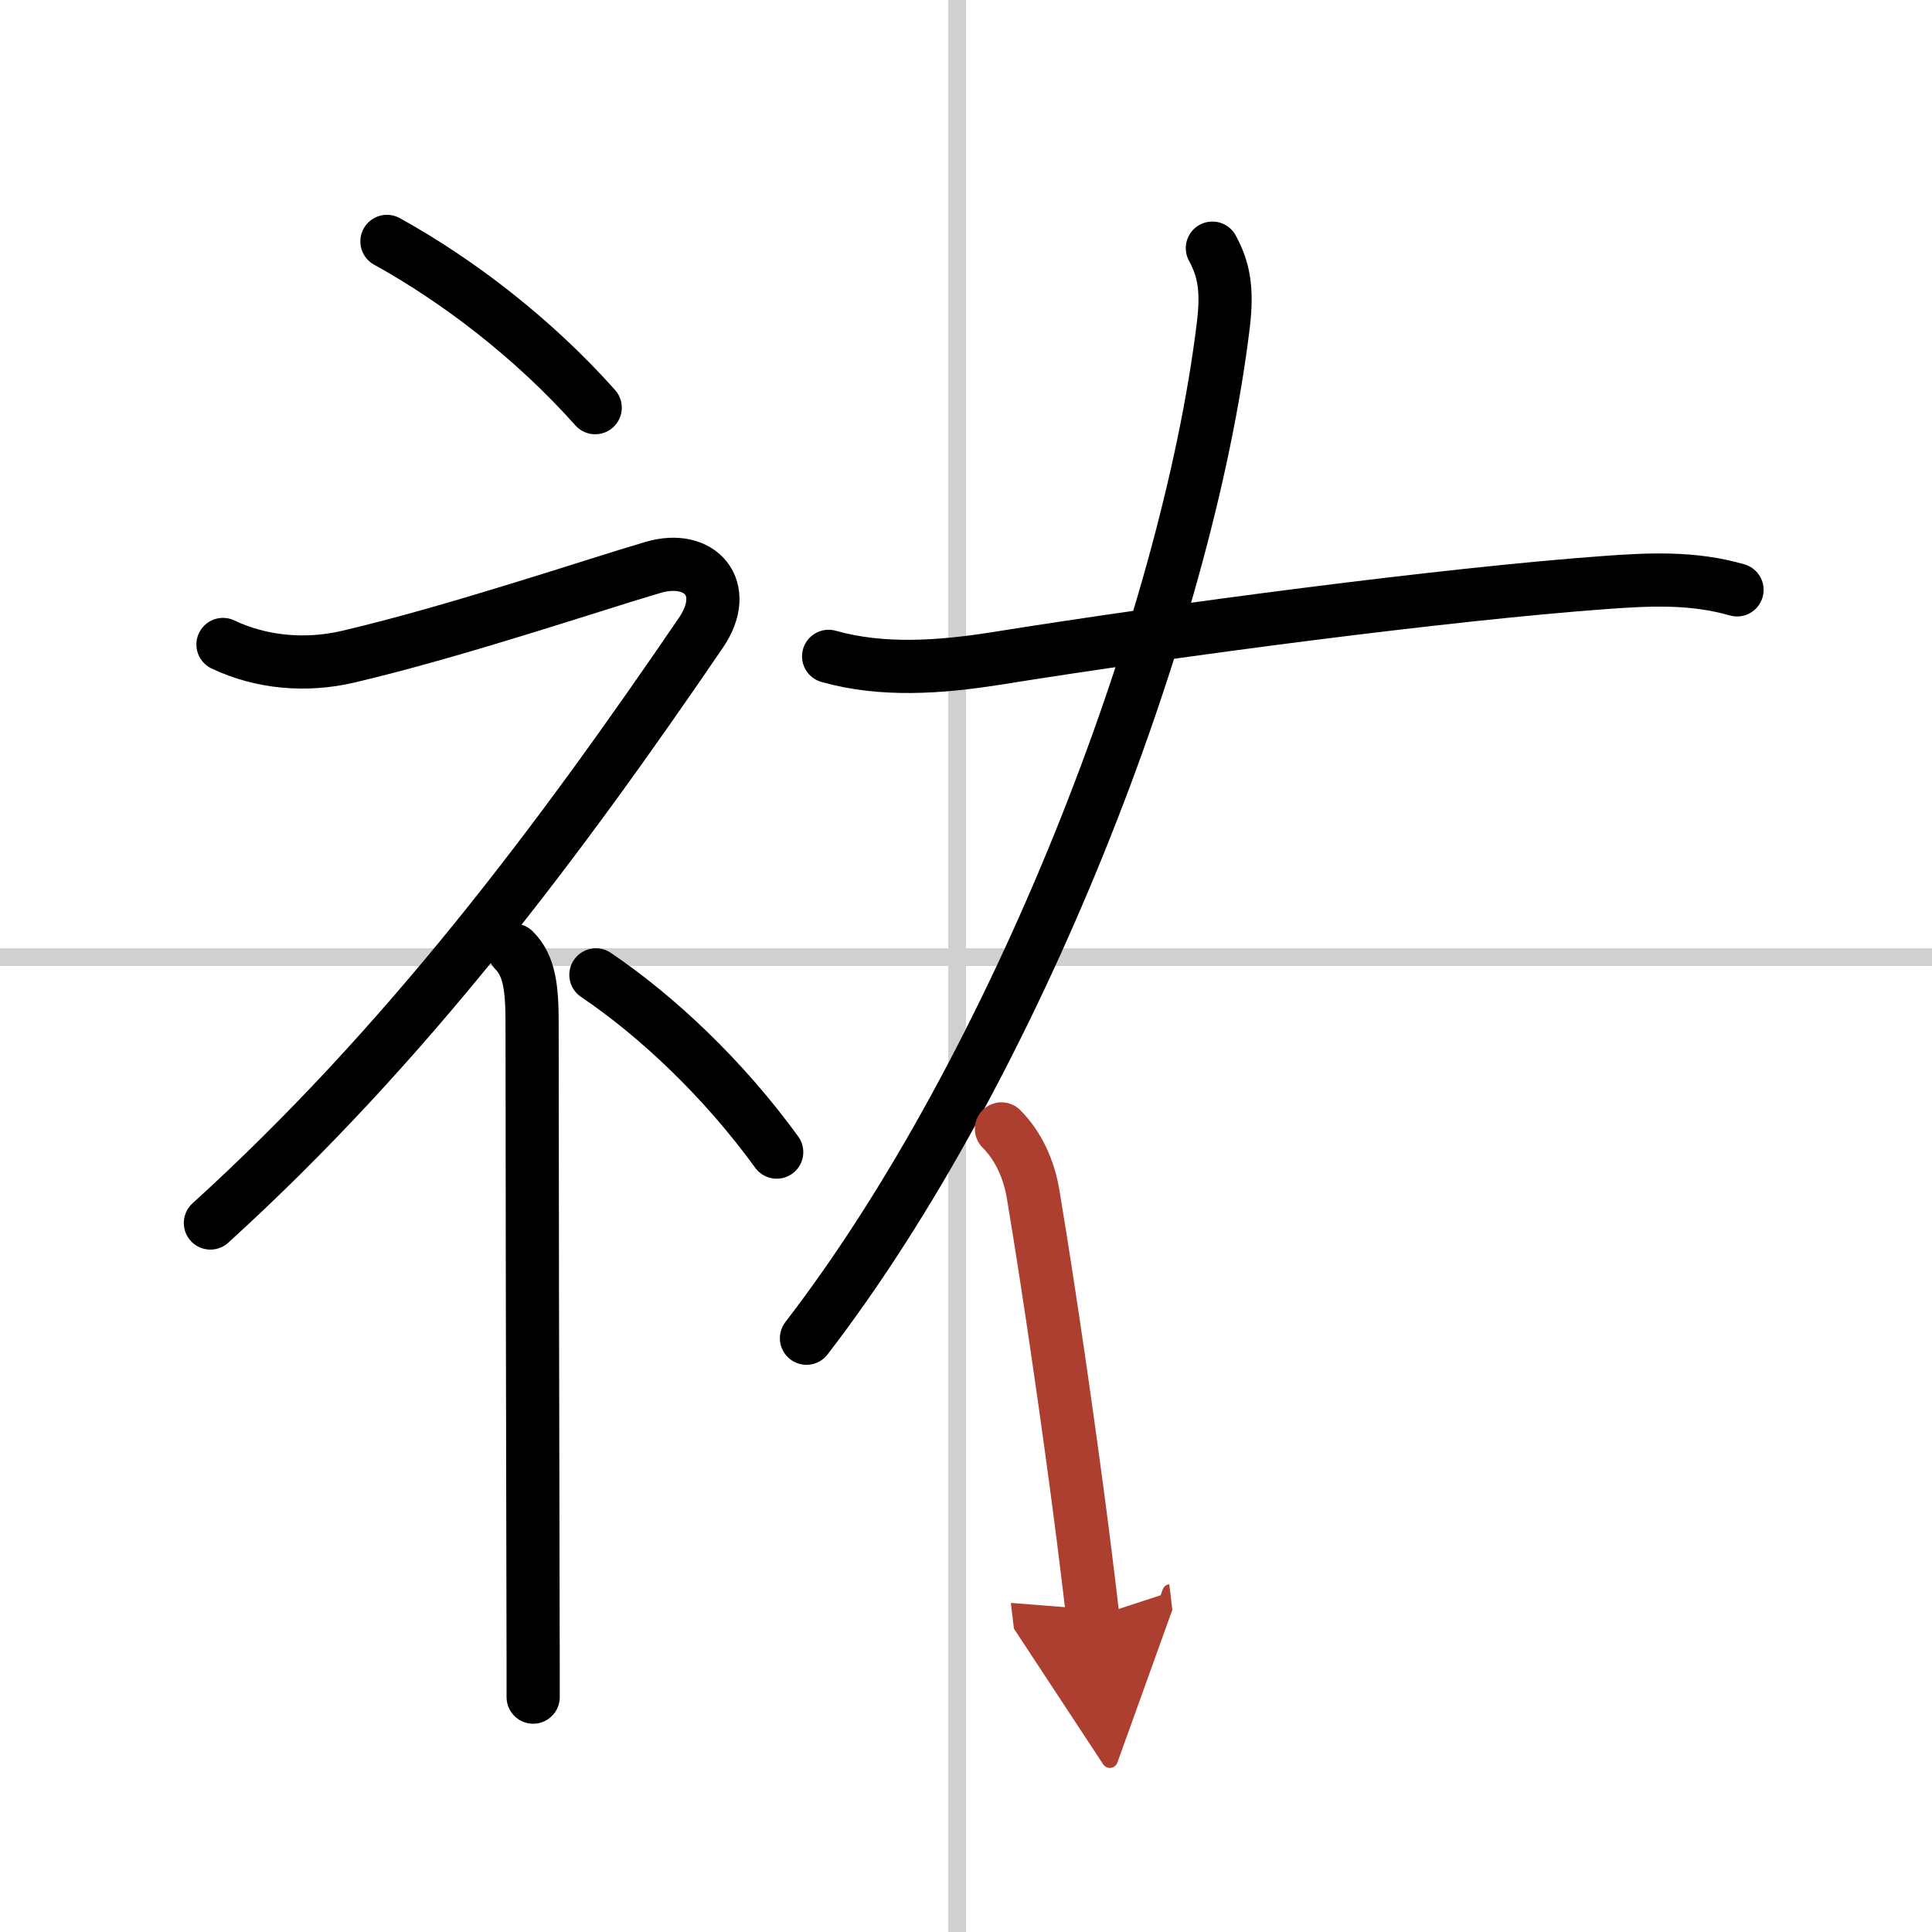
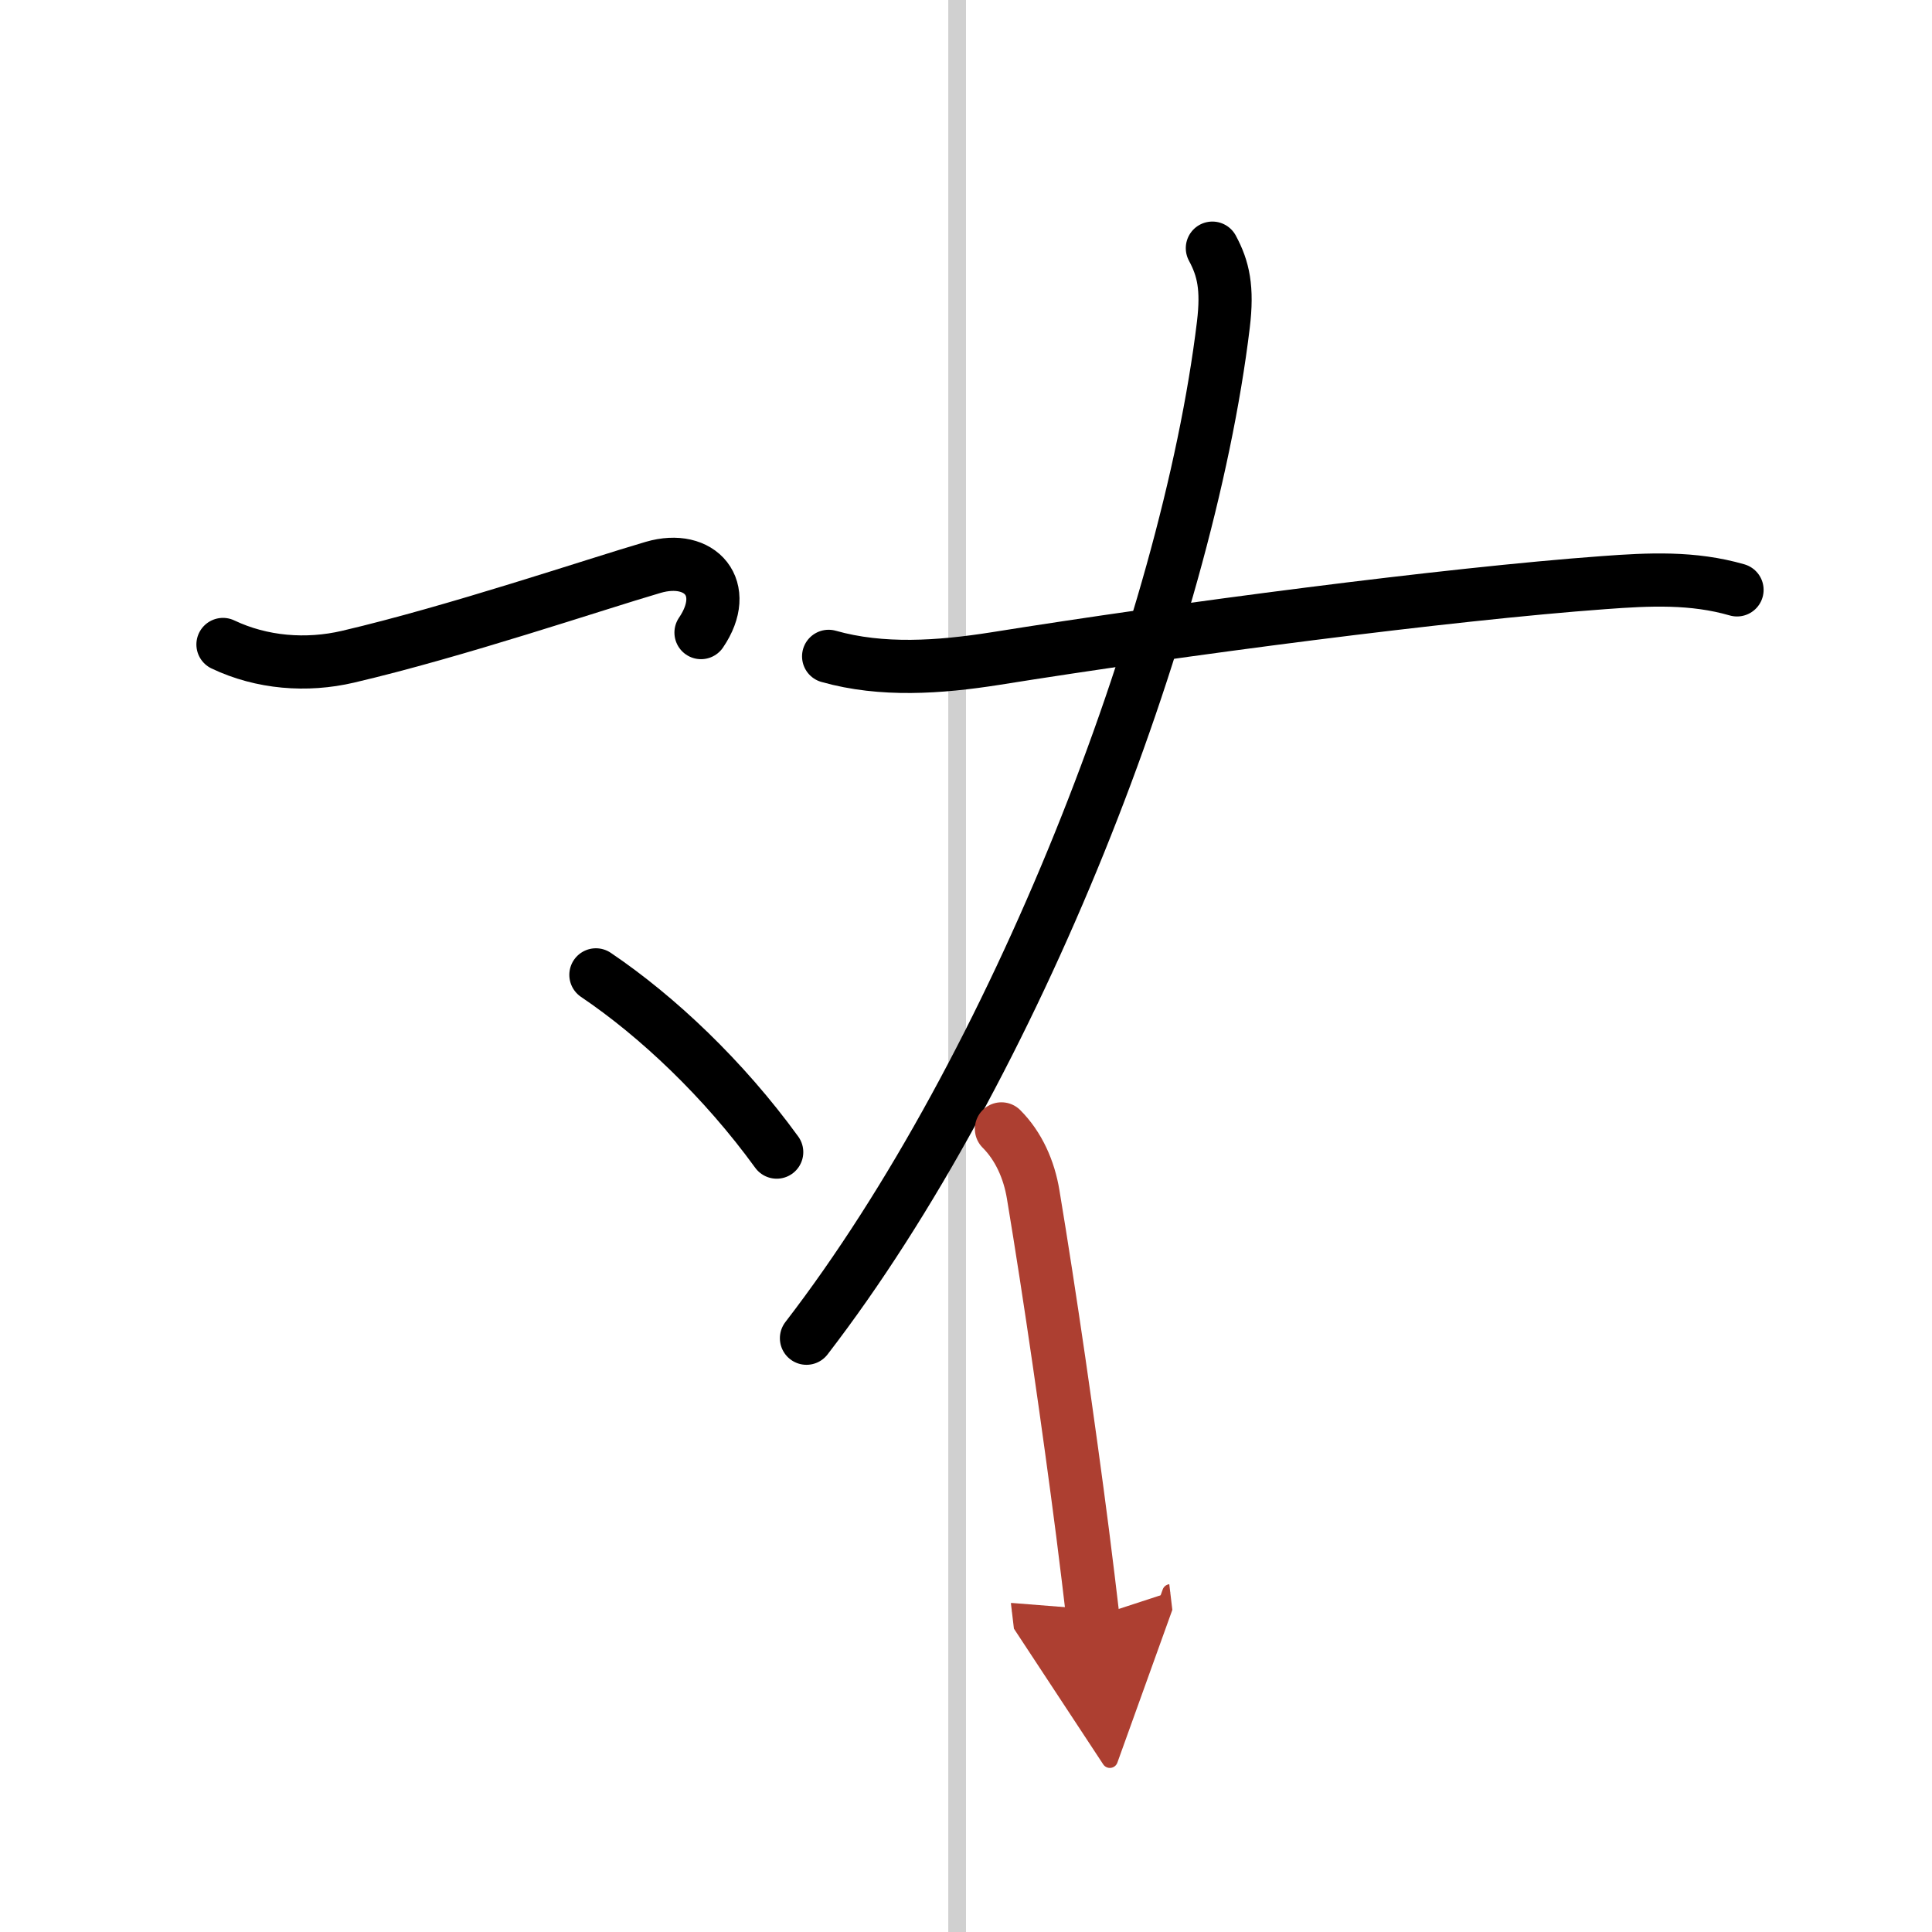
<svg xmlns="http://www.w3.org/2000/svg" width="400" height="400" viewBox="0 0 109 109">
  <defs>
    <marker id="a" markerWidth="4" orient="auto" refX="1" refY="5" viewBox="0 0 10 10">
      <polyline points="0 0 10 5 0 10 1 5" fill="#ad3f31" stroke="#ad3f31" />
    </marker>
  </defs>
  <g fill="none" stroke="#000" stroke-linecap="round" stroke-linejoin="round" stroke-width="3">
    <rect width="100%" height="100%" fill="#fff" stroke="#fff" />
    <line x1="54" x2="54" y2="109" stroke="#d0d0d0" stroke-width="1" />
-     <line x2="109" y1="54" y2="54" stroke="#d0d0d0" stroke-width="1" />
-     <path d="m21.83 13.62c4.01 2.21 8.31 5.51 11.75 9.38" />
-     <path d="M12.58,36.36c2.19,1.04,4.71,1.24,7.06,0.69c6.11-1.43,13.86-4.06,17.21-5.04c2.67-0.78,4.39,1.2,2.7,3.68C31.5,47.5,22.88,59,11.87,69" />
-     <path d="m29 53.61c0.88 0.88 1.02 2.14 1.02 4.14 0 6.58 0.03 22.39 0.05 31.5 0.01 3.28 0.01 5.69 0.01 6.5" />
+     <path d="M12.58,36.36c2.19,1.04,4.71,1.24,7.06,0.69c6.11-1.43,13.86-4.06,17.21-5.04c2.67-0.78,4.39,1.2,2.7,3.68" />
    <path d="m33.62 55c3.48 2.35 7.21 5.88 10.2 10" />
    <path d="m68.4 14c0.62 1.15 0.87 2.25 0.62 4.32-2.06 17-11.76 41.91-23.52 57.18" />
    <path d="m46.75 37.03c3 0.85 6.26 0.62 9.38 0.13 10.37-1.66 25.56-3.65 34.36-4.29 2.55-0.19 5.02-0.31 7.51 0.41" />
    <path d="m56.5 63.69c0.97 0.97 1.56 2.3 1.79 3.7 0.94 5.64 2.01 13.05 2.79 19.11 0.22 1.71 0.41 3.32 0.58 4.75" marker-end="url(#a)" stroke="#ad3f31" />
  </g>
</svg>